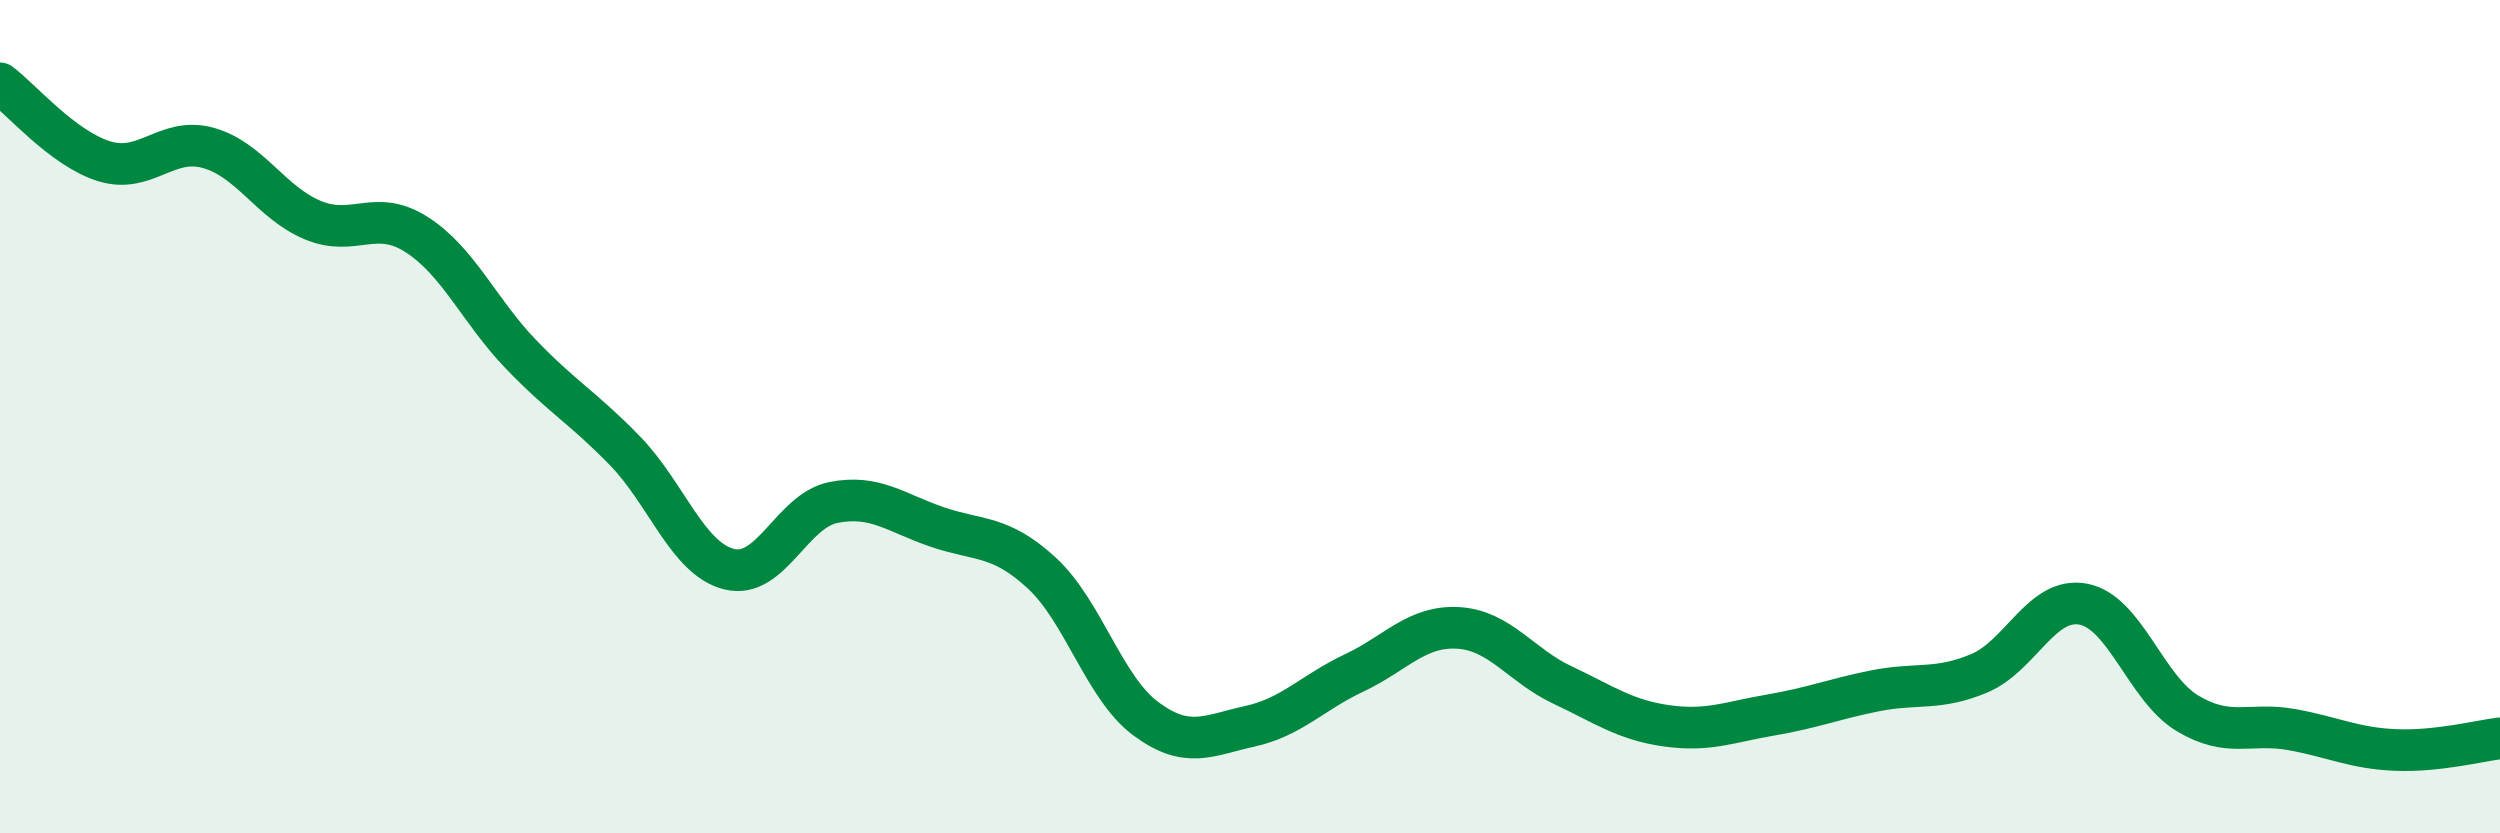
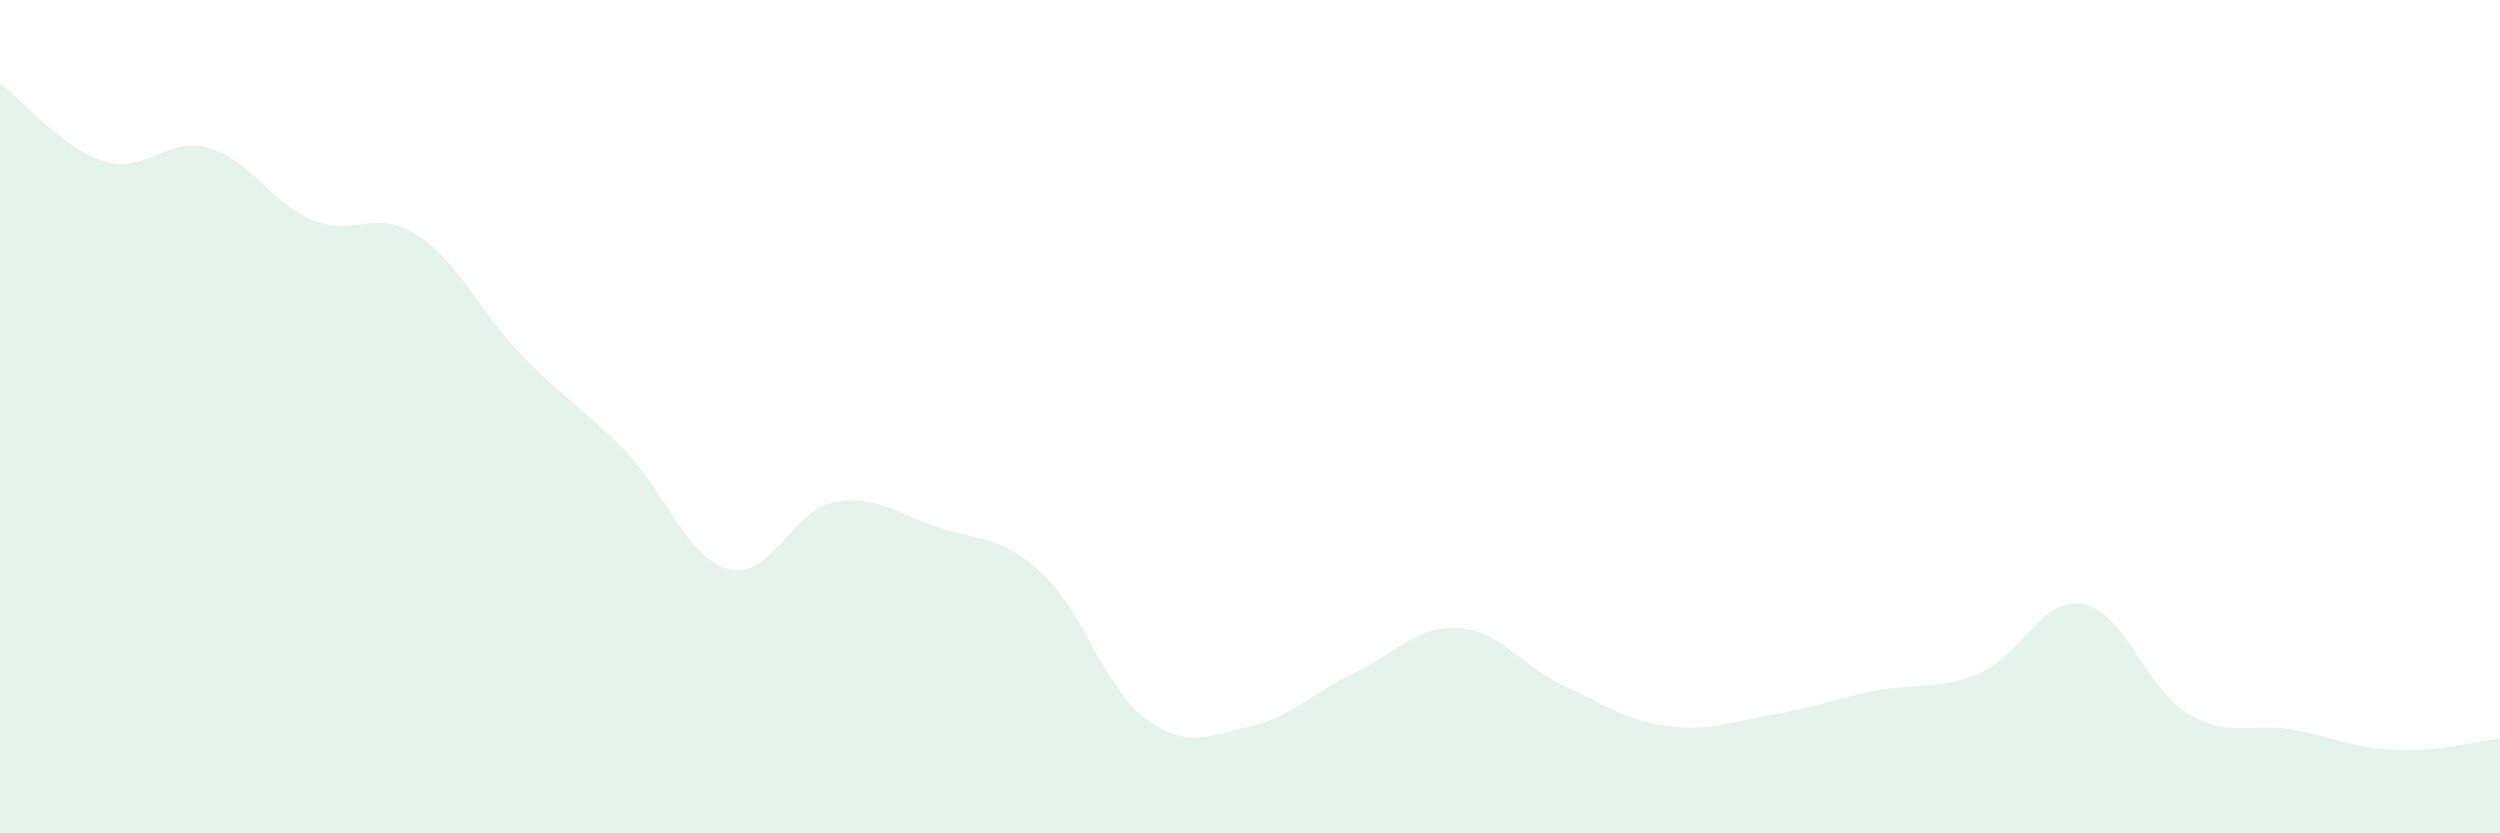
<svg xmlns="http://www.w3.org/2000/svg" width="60" height="20" viewBox="0 0 60 20">
  <path d="M 0,2 C 0.5,2.37 1.5,3.56 2.5,3.87 C 3.5,4.18 4,3.27 5,3.55 C 6,3.83 6.5,4.86 7.5,5.28 C 8.5,5.7 9,4.99 10,5.63 C 11,6.27 11.5,7.46 12.5,8.5 C 13.5,9.54 14,9.79 15,10.82 C 16,11.85 16.5,13.41 17.5,13.66 C 18.5,13.91 19,12.26 20,12.06 C 21,11.86 21.5,12.31 22.5,12.65 C 23.5,12.99 24,12.83 25,13.75 C 26,14.67 26.5,16.51 27.5,17.25 C 28.5,17.99 29,17.65 30,17.43 C 31,17.21 31.5,16.62 32.5,16.15 C 33.5,15.68 34,15.01 35,15.07 C 36,15.13 36.5,15.97 37.5,16.44 C 38.5,16.91 39,17.28 40,17.42 C 41,17.56 41.5,17.33 42.5,17.16 C 43.5,16.99 44,16.78 45,16.58 C 46,16.38 46.5,16.58 47.5,16.16 C 48.5,15.74 49,14.31 50,14.5 C 51,14.69 51.5,16.52 52.5,17.12 C 53.5,17.72 54,17.33 55,17.51 C 56,17.69 56.5,17.96 57.5,18 C 58.5,18.04 59.5,17.78 60,17.72L60 20L0 20Z" fill="#008740" opacity="0.1" stroke-linecap="round" stroke-linejoin="round" />
-   <path d="M 0,2 C 0.5,2.37 1.5,3.56 2.5,3.87 C 3.5,4.18 4,3.27 5,3.55 C 6,3.83 6.5,4.86 7.5,5.28 C 8.5,5.7 9,4.99 10,5.63 C 11,6.27 11.5,7.46 12.5,8.5 C 13.5,9.54 14,9.79 15,10.82 C 16,11.85 16.5,13.41 17.5,13.66 C 18.5,13.91 19,12.26 20,12.06 C 21,11.86 21.5,12.31 22.5,12.65 C 23.5,12.99 24,12.83 25,13.75 C 26,14.67 26.5,16.51 27.5,17.25 C 28.5,17.99 29,17.65 30,17.43 C 31,17.21 31.5,16.62 32.5,16.15 C 33.5,15.68 34,15.01 35,15.07 C 36,15.13 36.5,15.97 37.5,16.44 C 38.5,16.91 39,17.28 40,17.42 C 41,17.56 41.5,17.33 42.5,17.16 C 43.5,16.99 44,16.78 45,16.58 C 46,16.38 46.5,16.58 47.5,16.16 C 48.5,15.74 49,14.31 50,14.5 C 51,14.69 51.5,16.52 52.5,17.12 C 53.5,17.72 54,17.33 55,17.51 C 56,17.69 56.5,17.96 57.5,18 C 58.5,18.04 59.5,17.78 60,17.72" stroke="#008740" stroke-width="1" fill="none" stroke-linecap="round" stroke-linejoin="round" />
</svg>